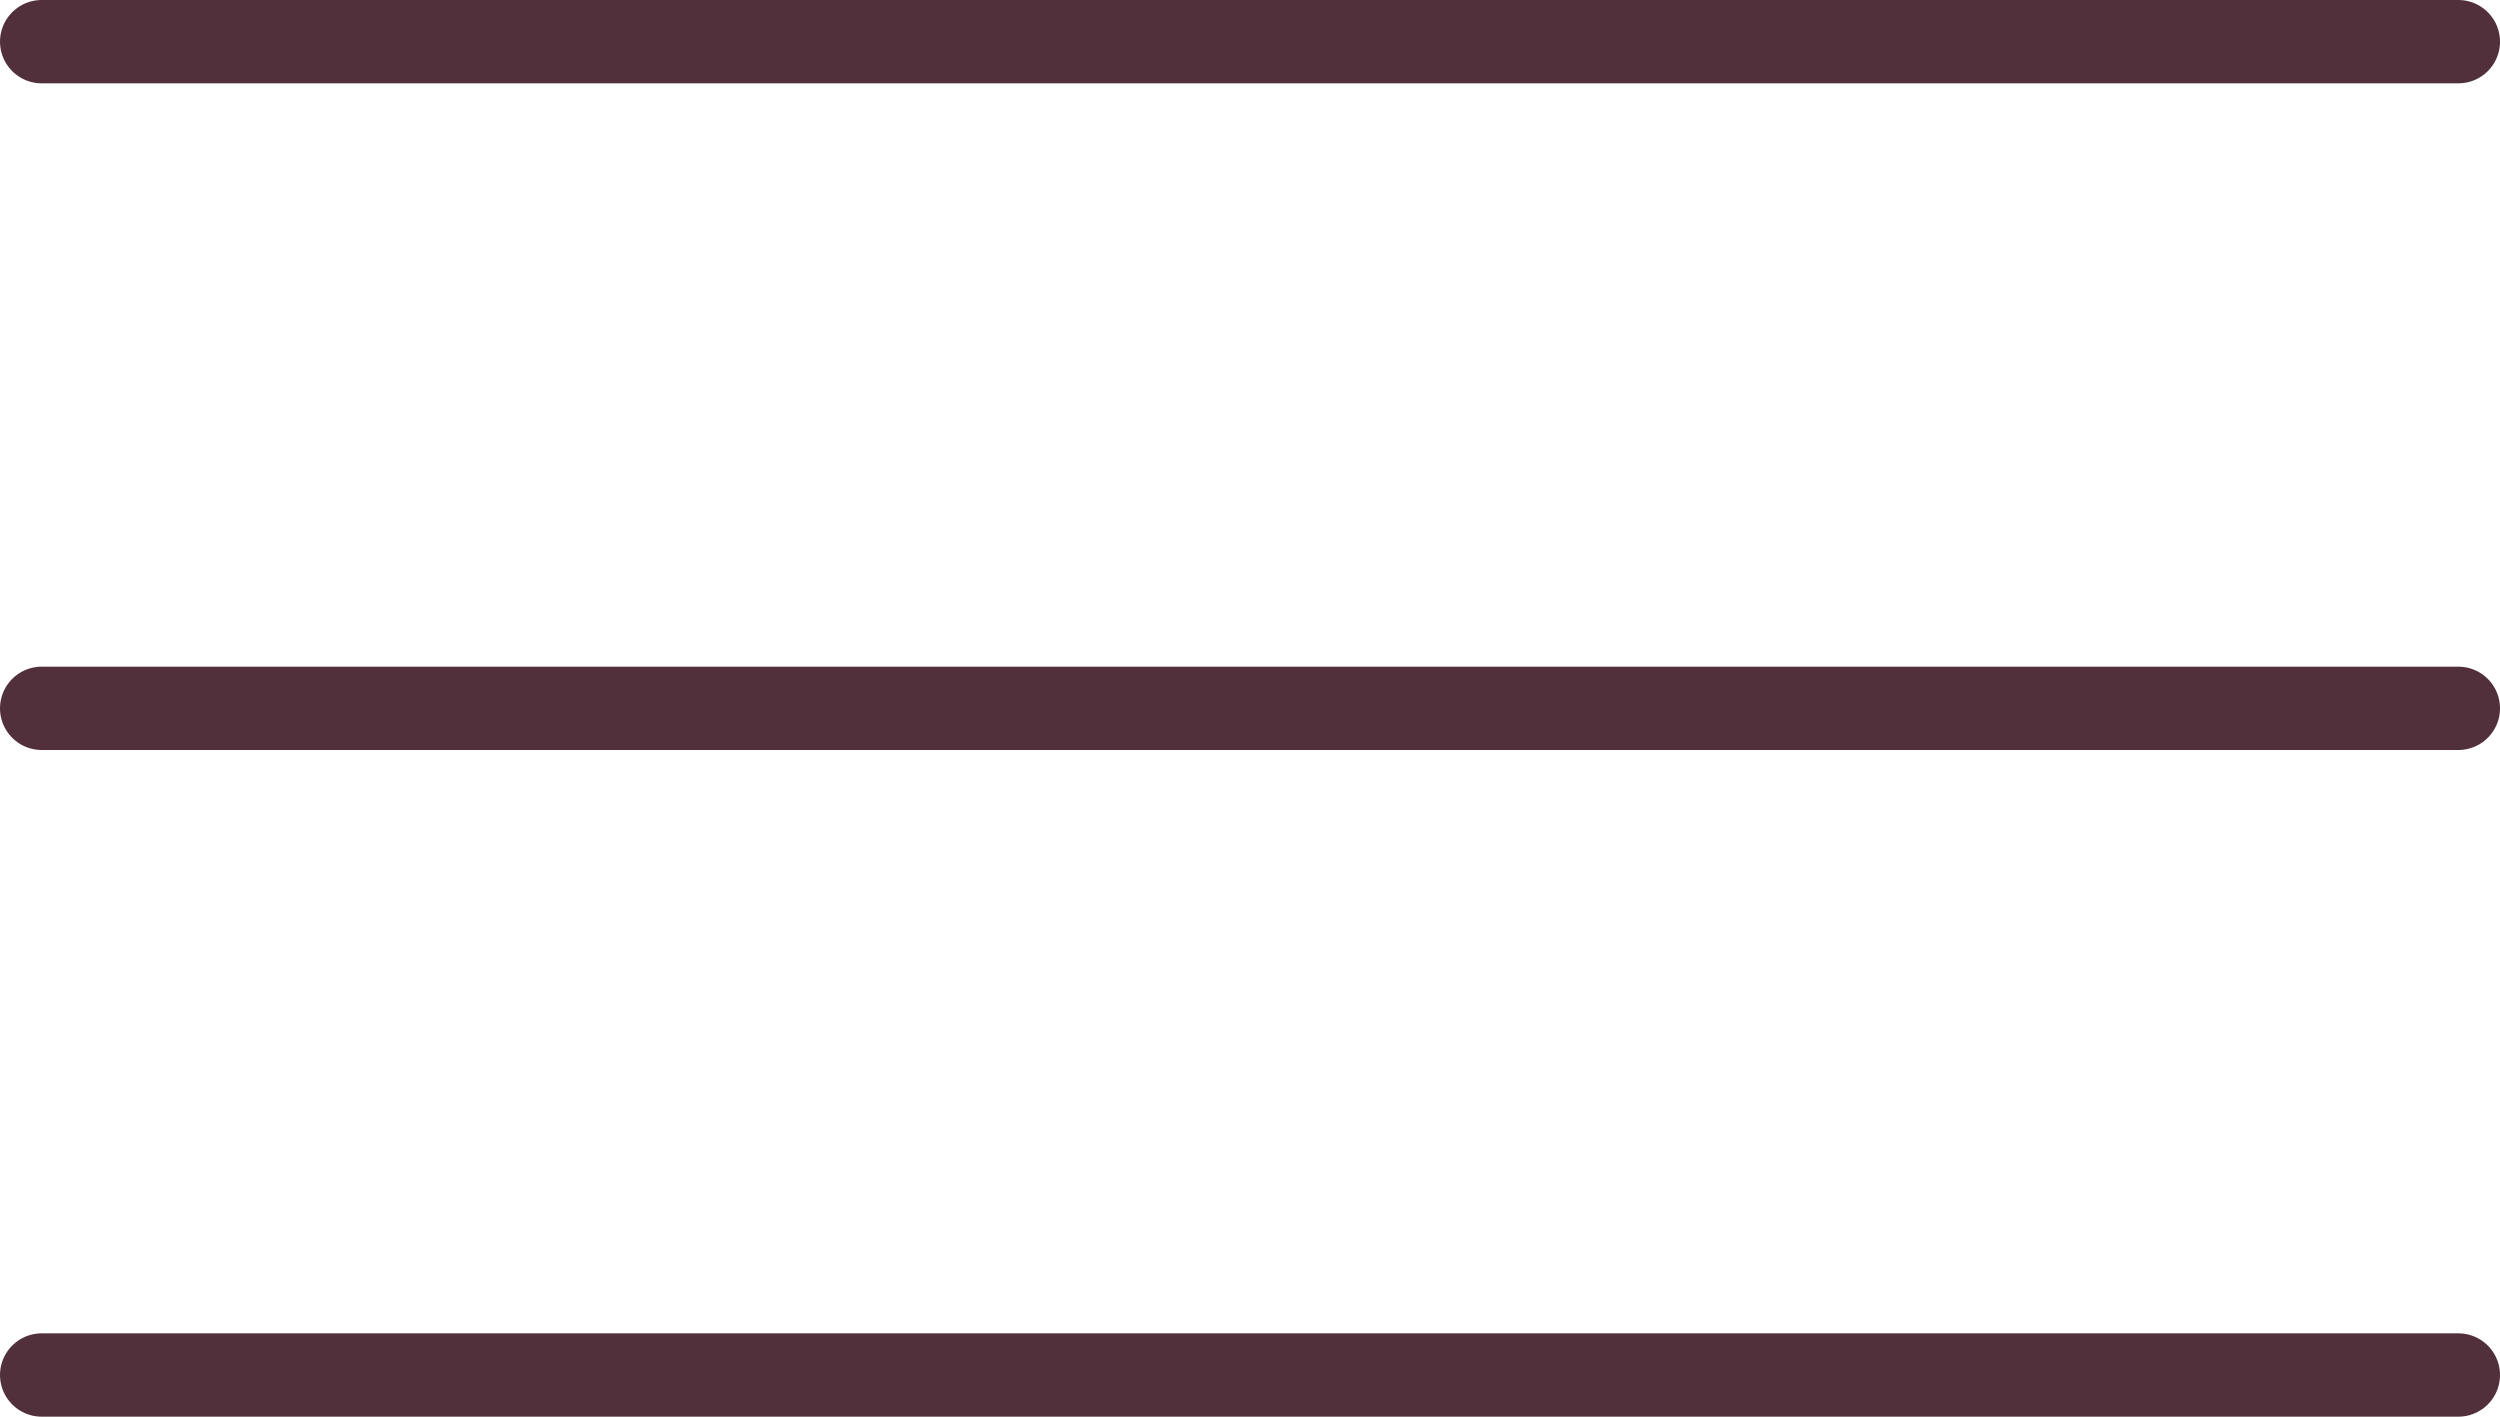
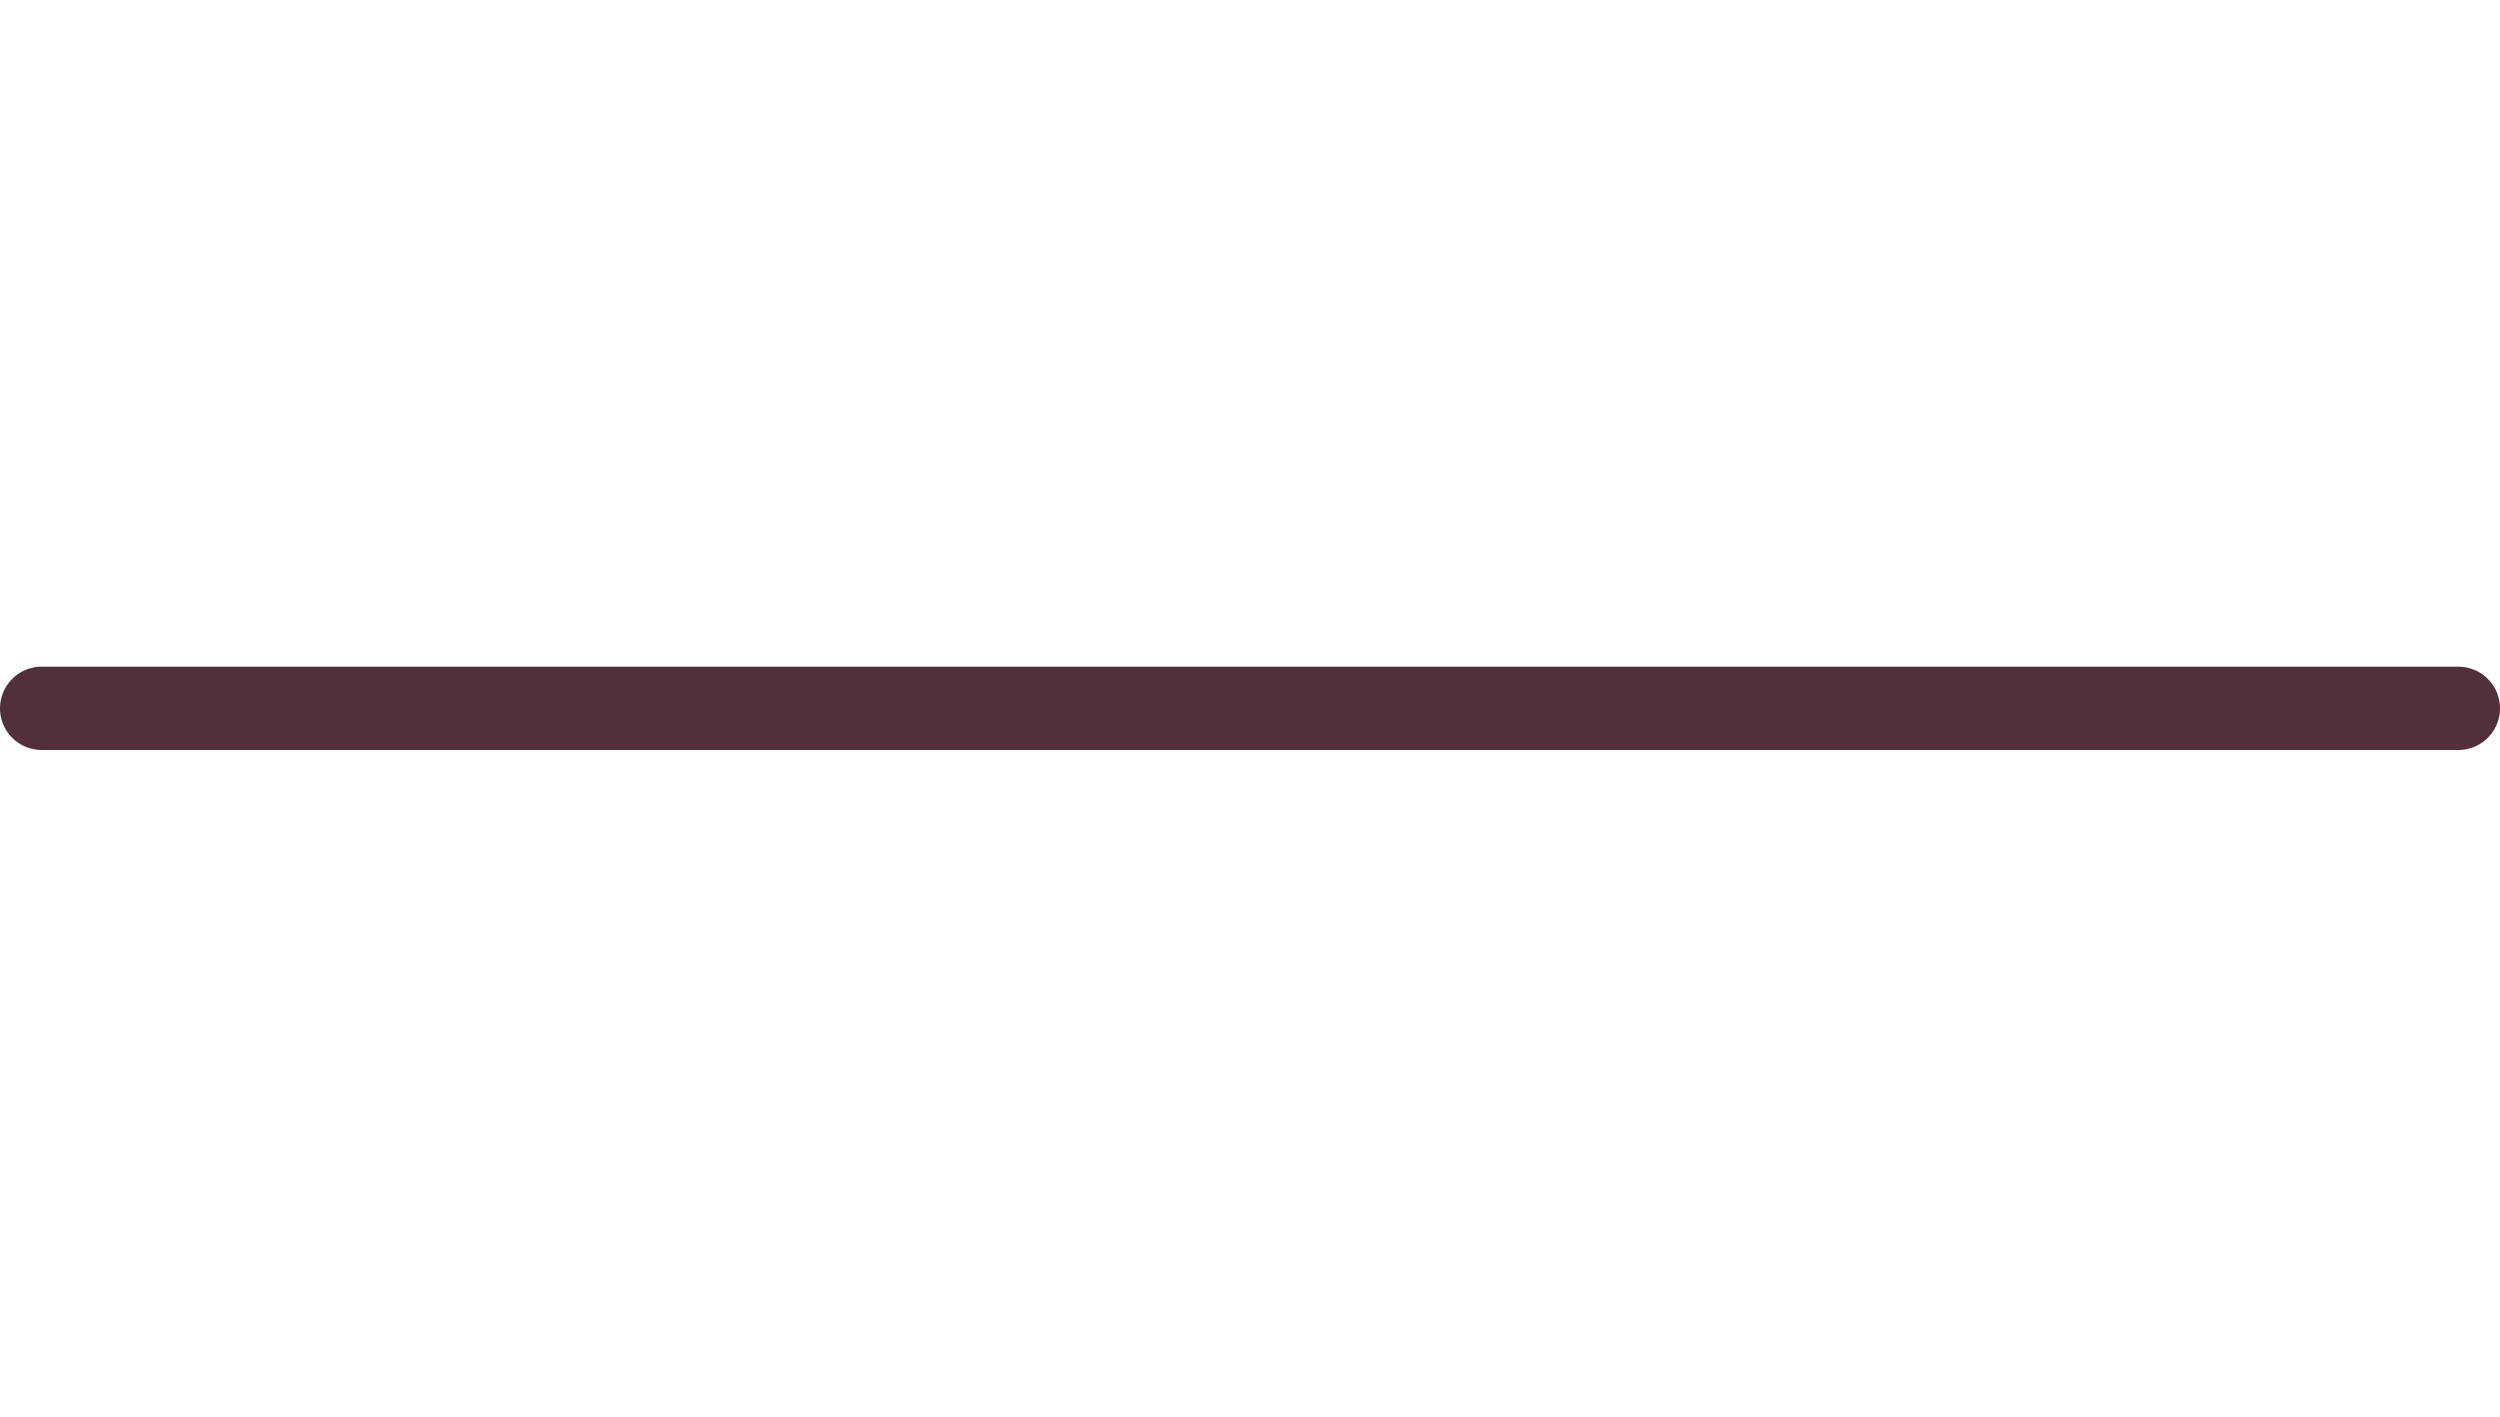
<svg xmlns="http://www.w3.org/2000/svg" width="30" height="17" viewBox="0 0 30 17" fill="none">
-   <line x1="29.5" y1="0.5" x2="0.5" y2="0.5" stroke="#51303B" stroke-linecap="round" />
  <line x1="29.5" y1="8.5" x2="0.5" y2="8.5" stroke="#51303B" stroke-linecap="round" />
-   <line x1="29.5" y1="16.5" x2="0.5" y2="16.5" stroke="#51303B" stroke-linecap="round" />
</svg>